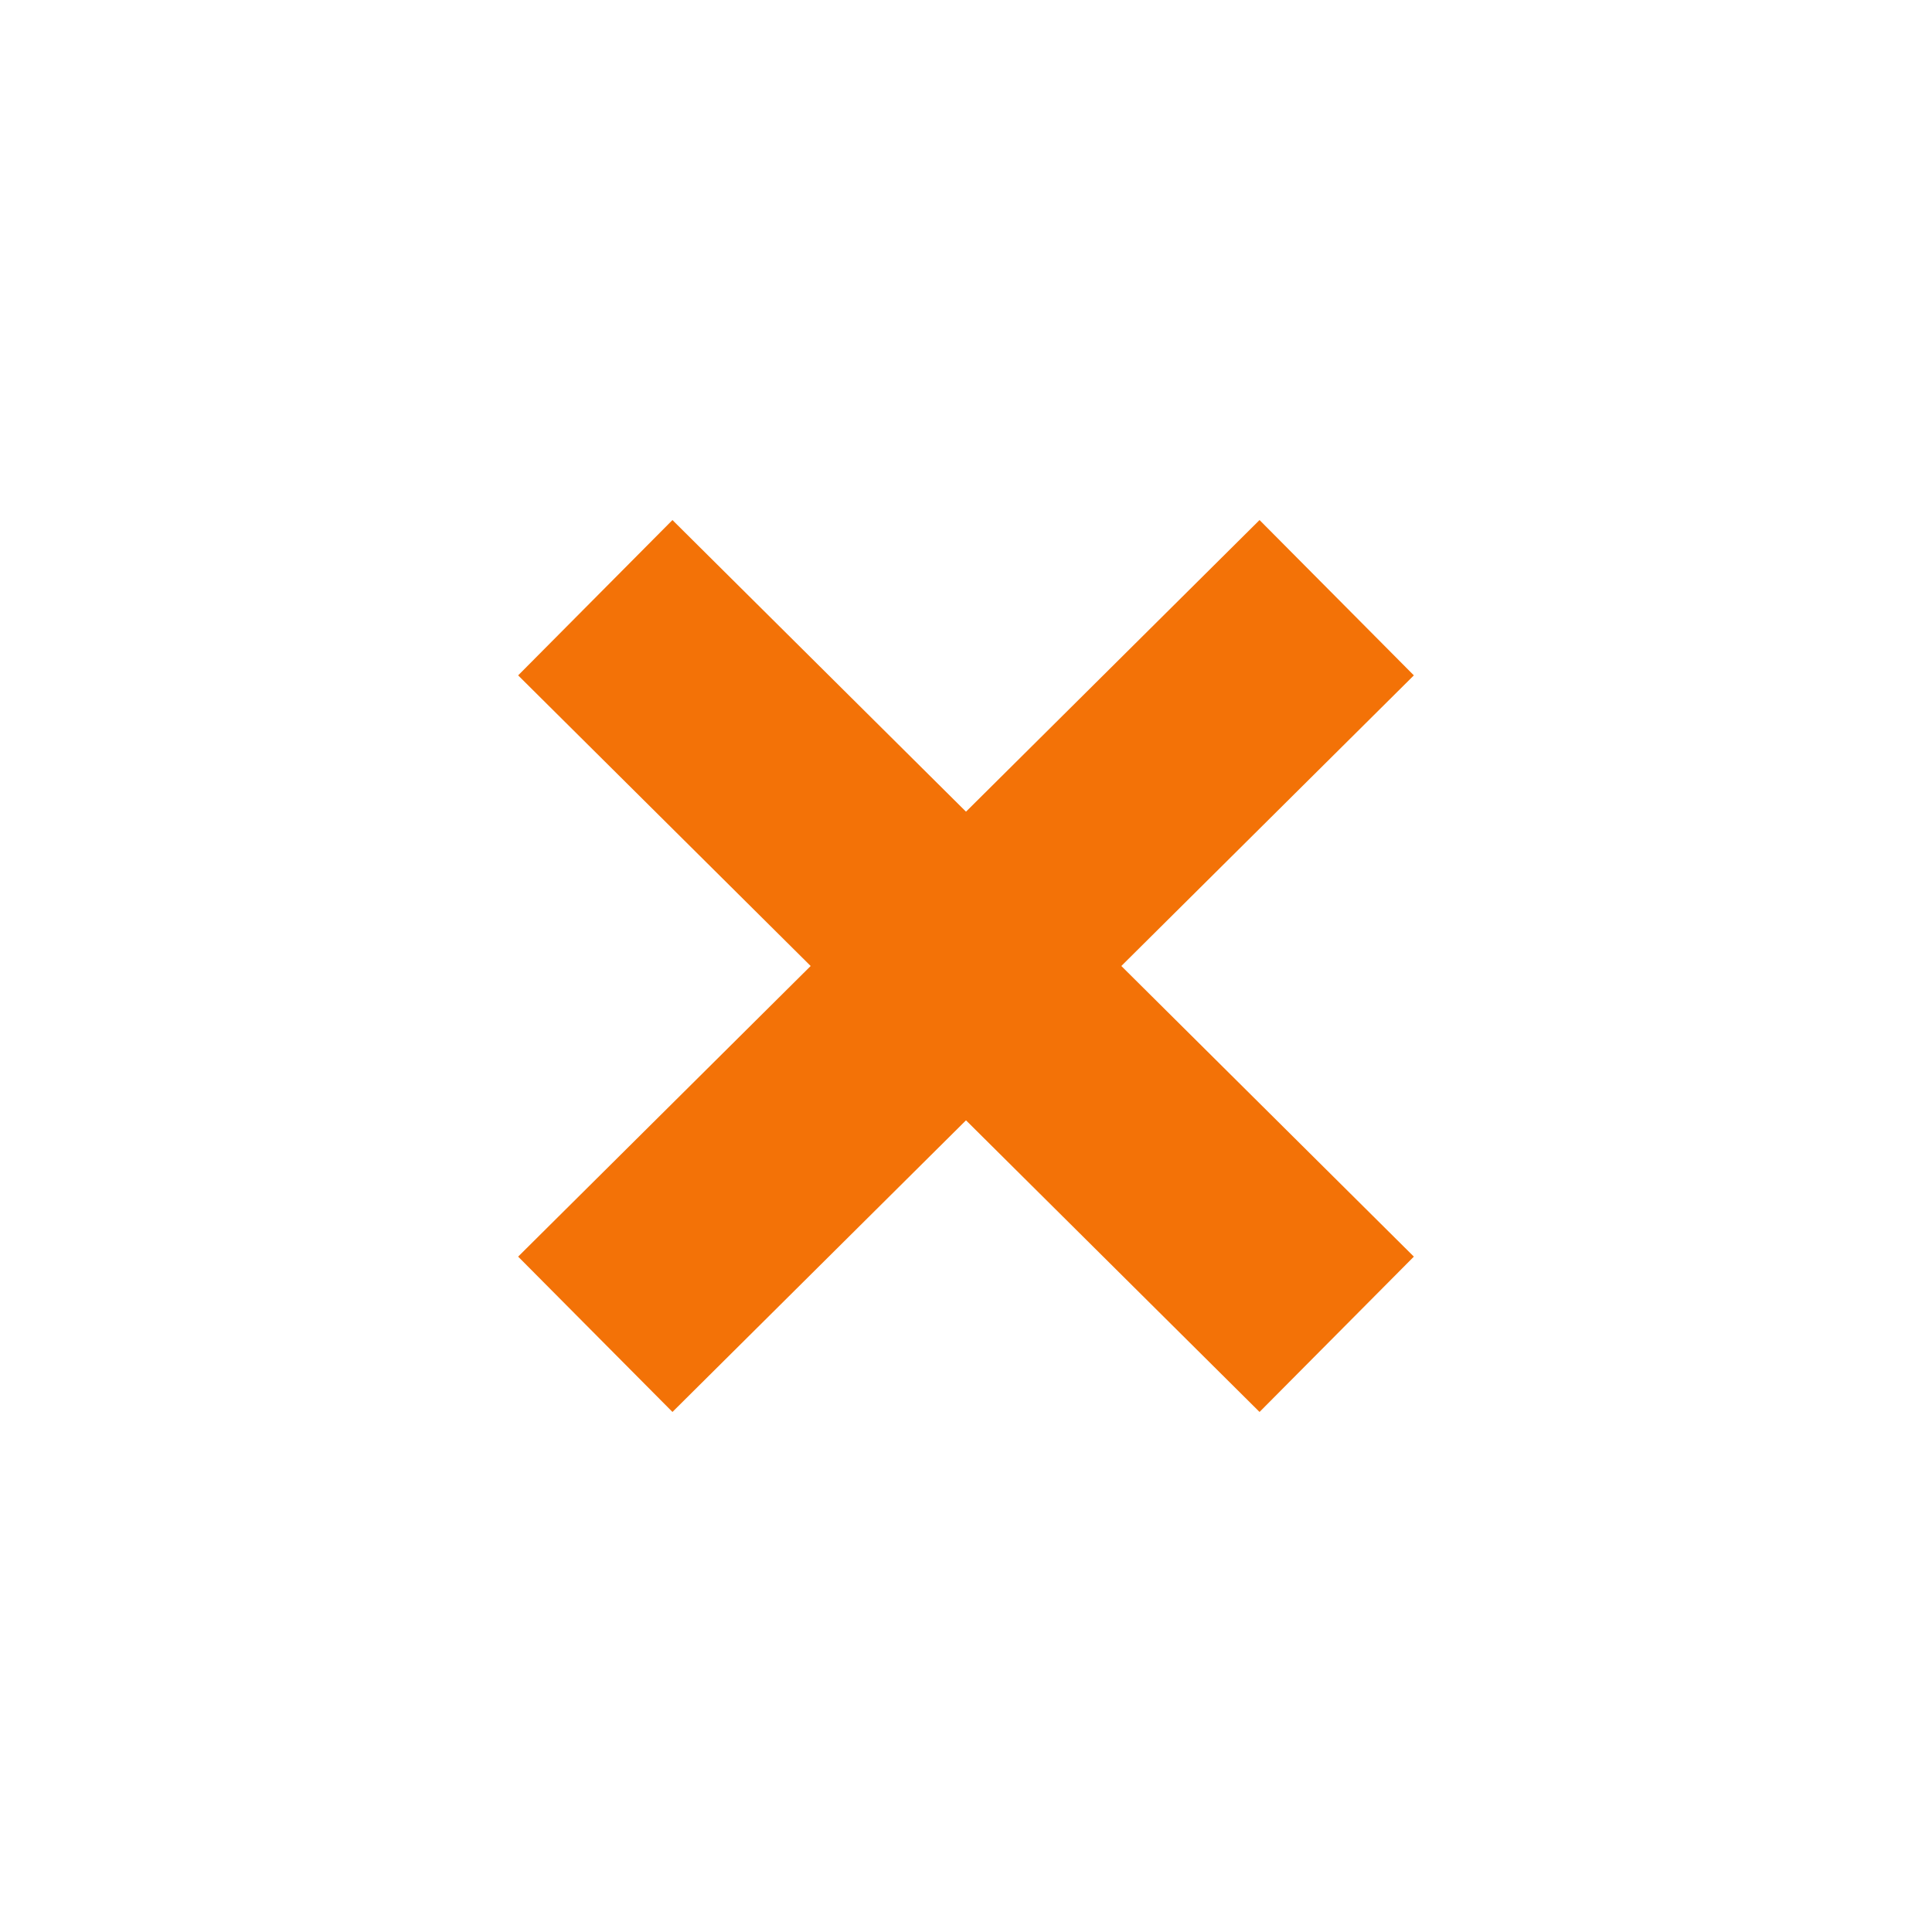
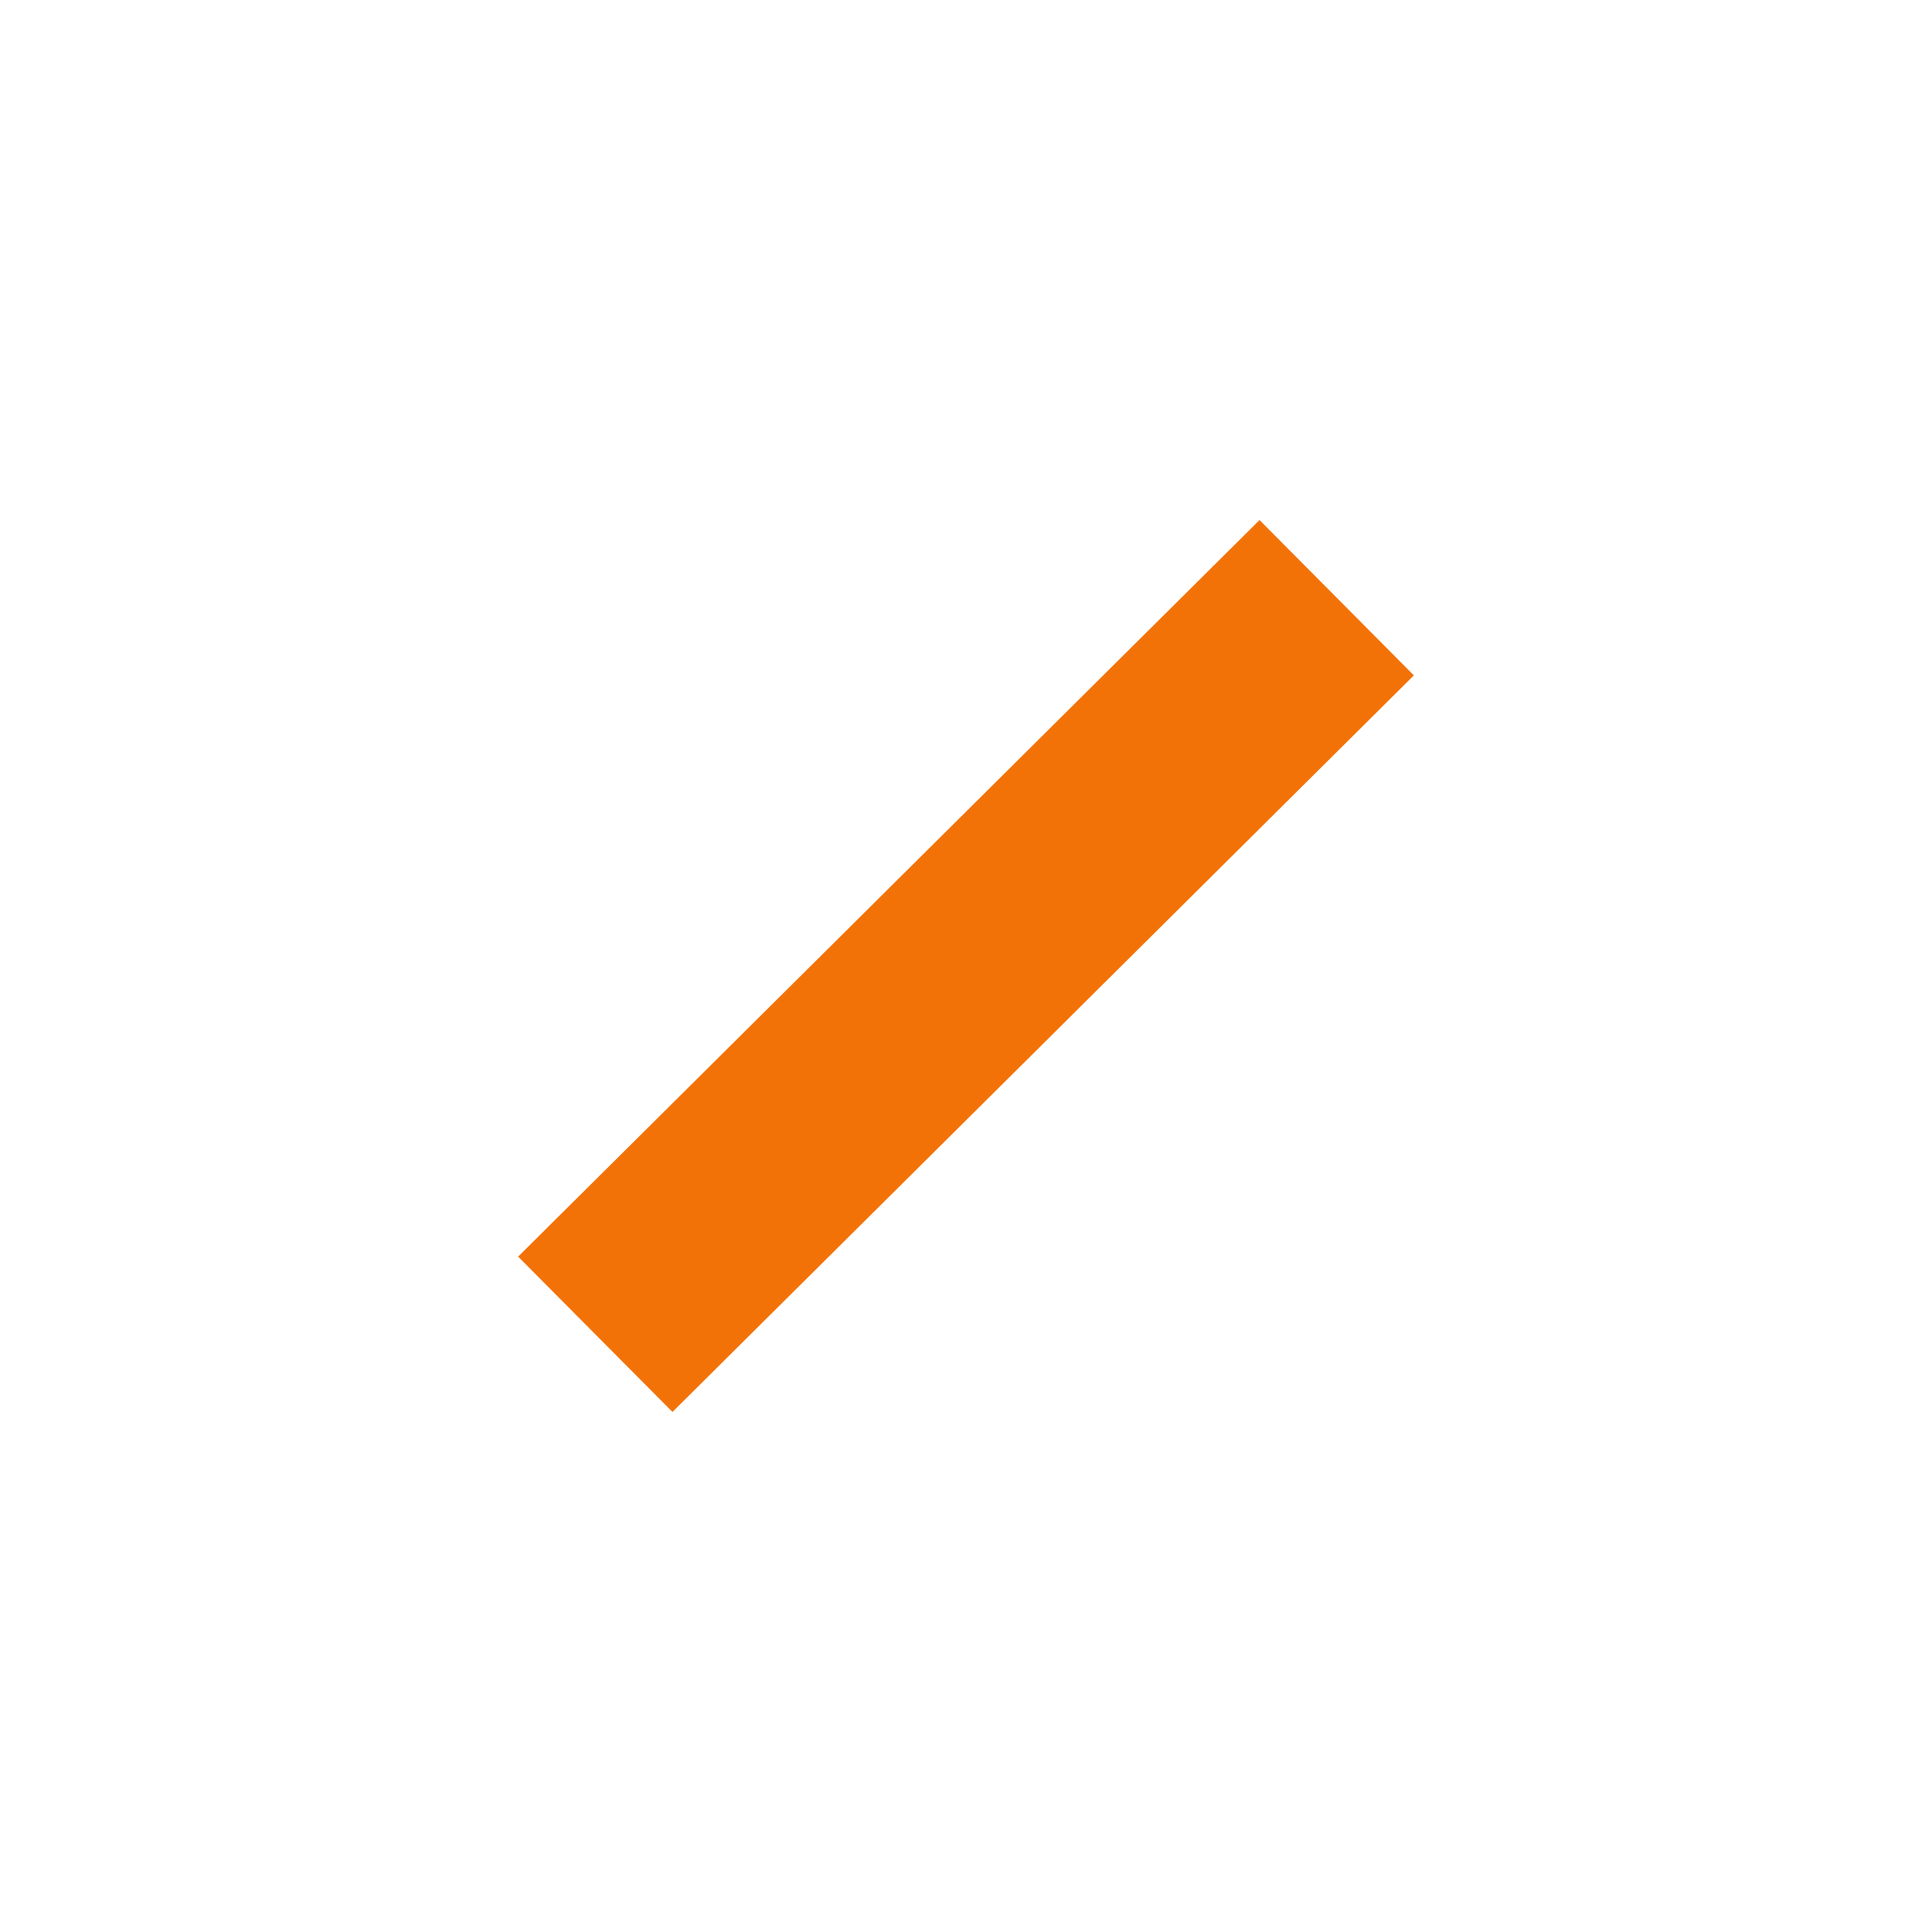
<svg xmlns="http://www.w3.org/2000/svg" viewBox="0 0 48 48">
  <defs>
    <style>
      .cls-1{fill:none;stroke:#f37207;stroke-width:5.44px}
    </style>
  </defs>
  <path class="cls-1" d="M14.79 33.15l18.42-18.3" />
-   <path class="cls-1" d="M14.79 14.85l18.42 18.3" />
</svg>